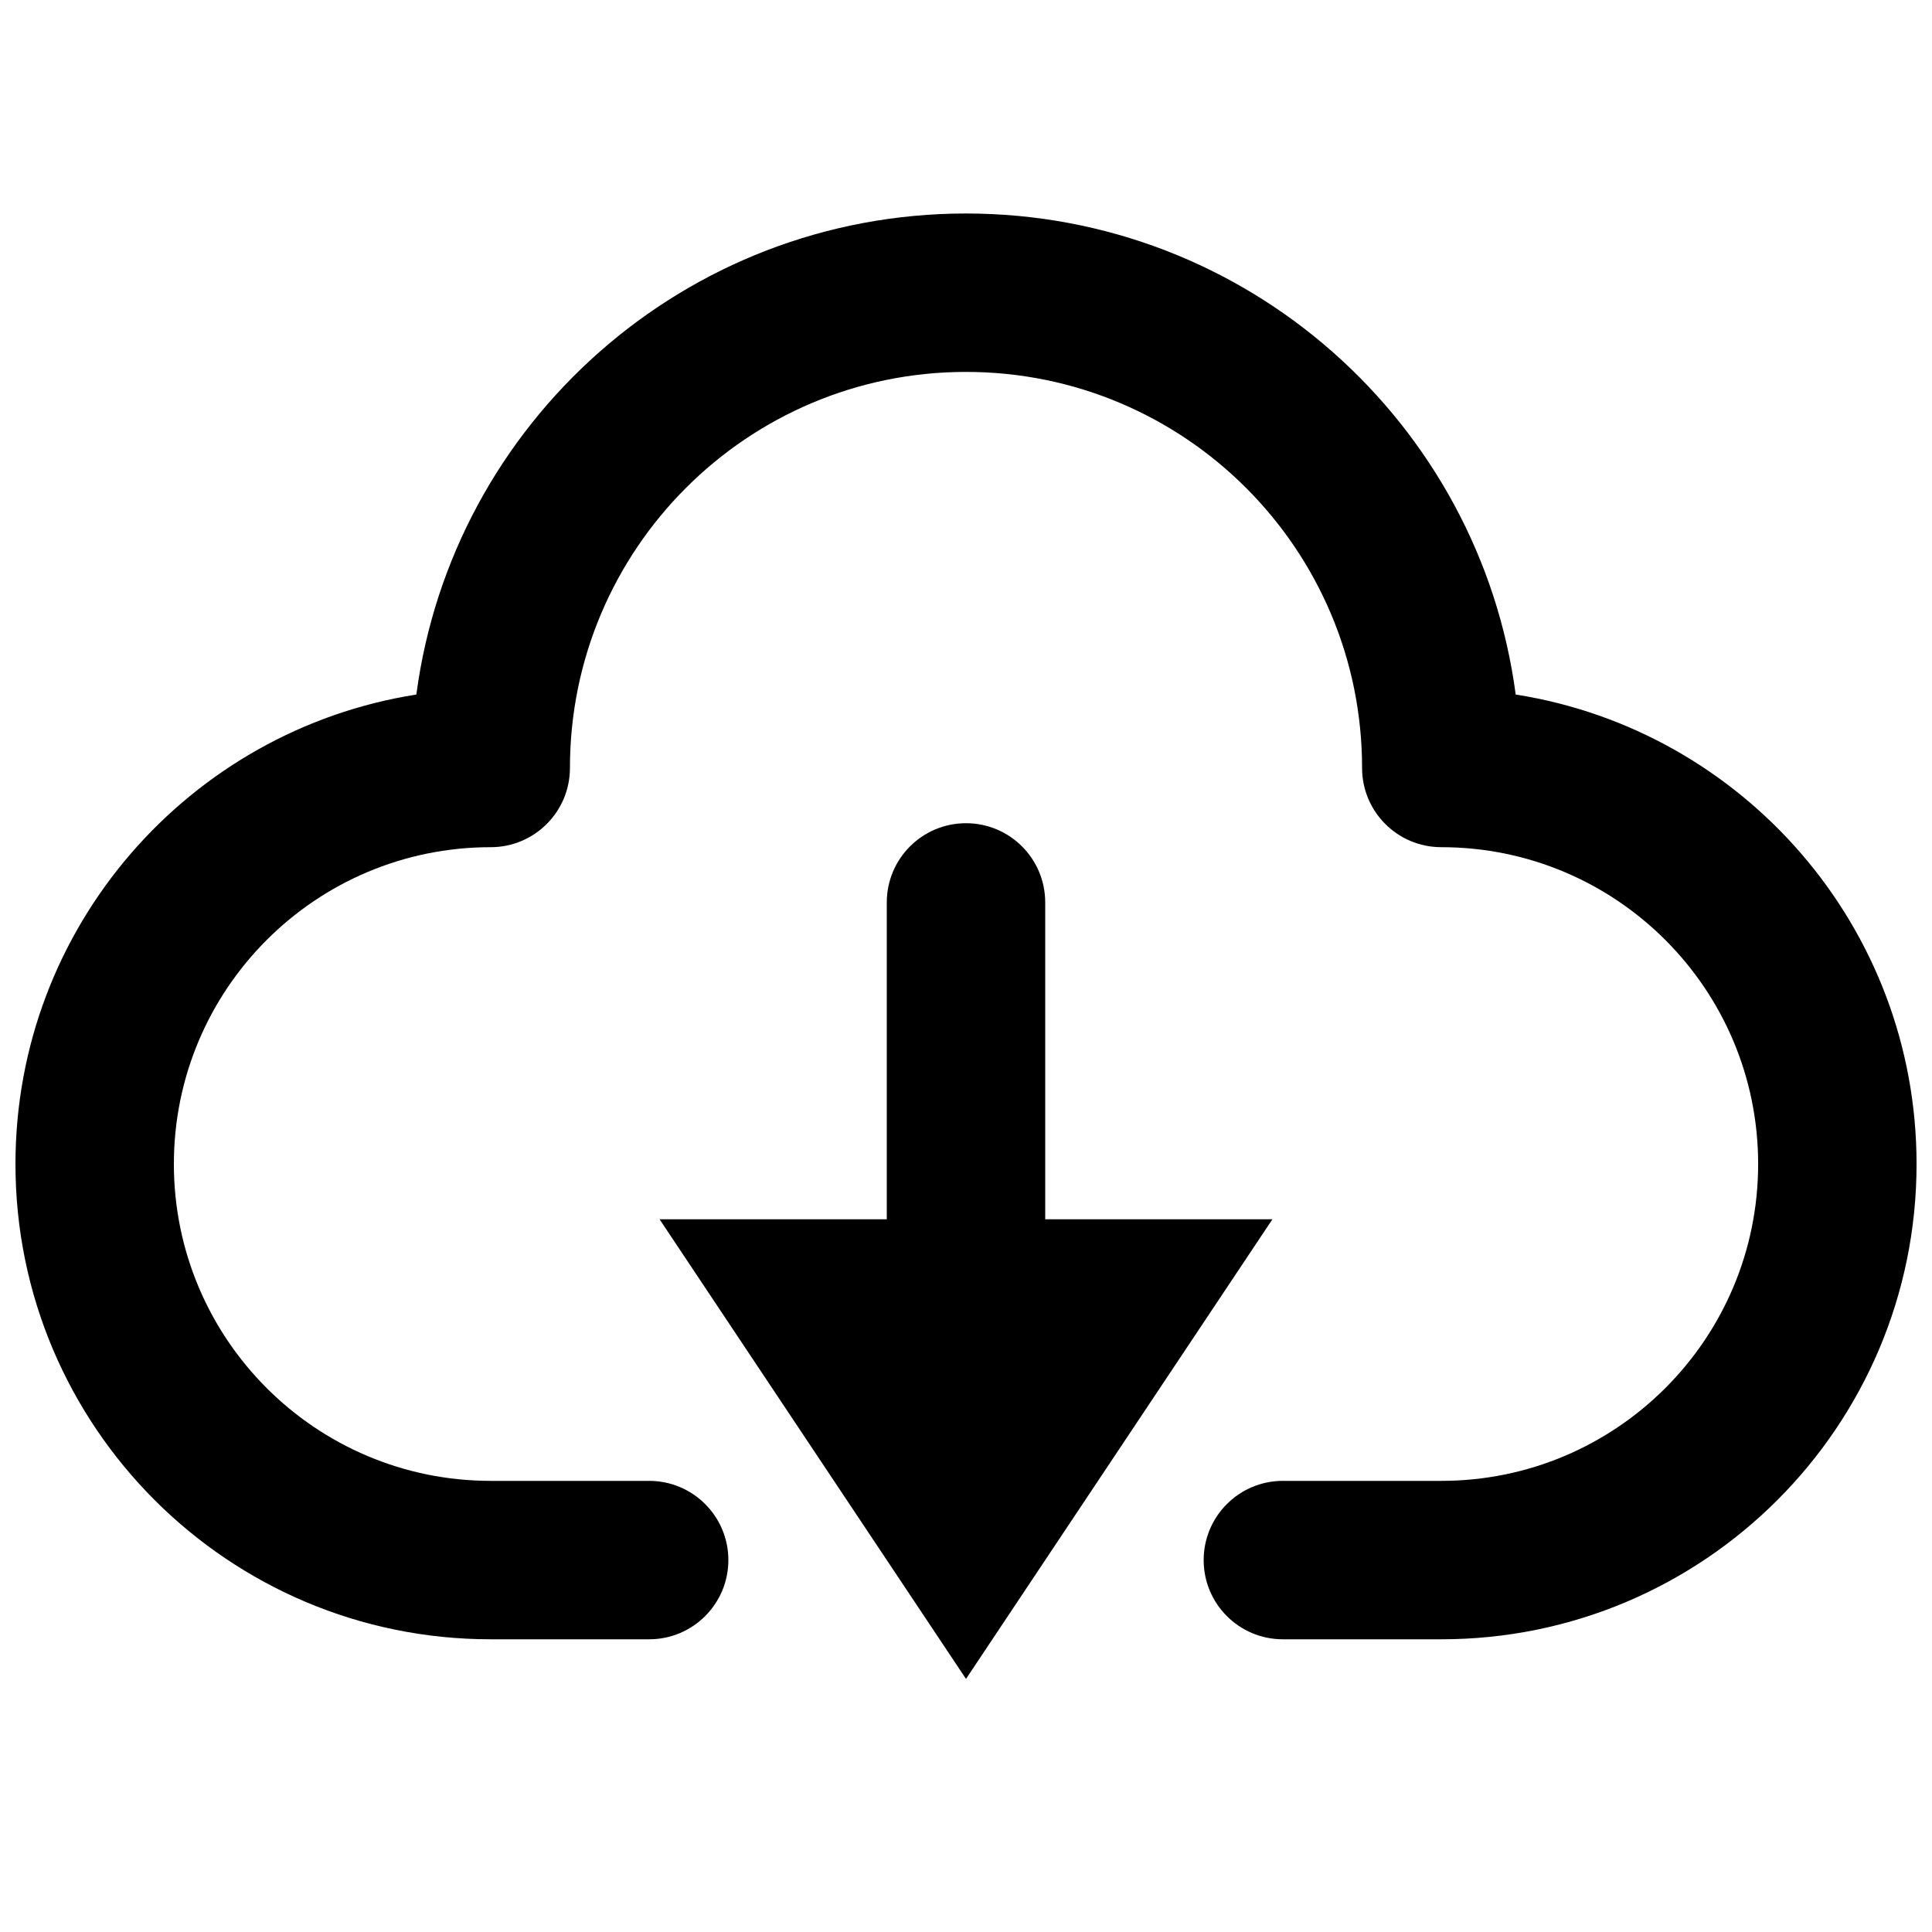
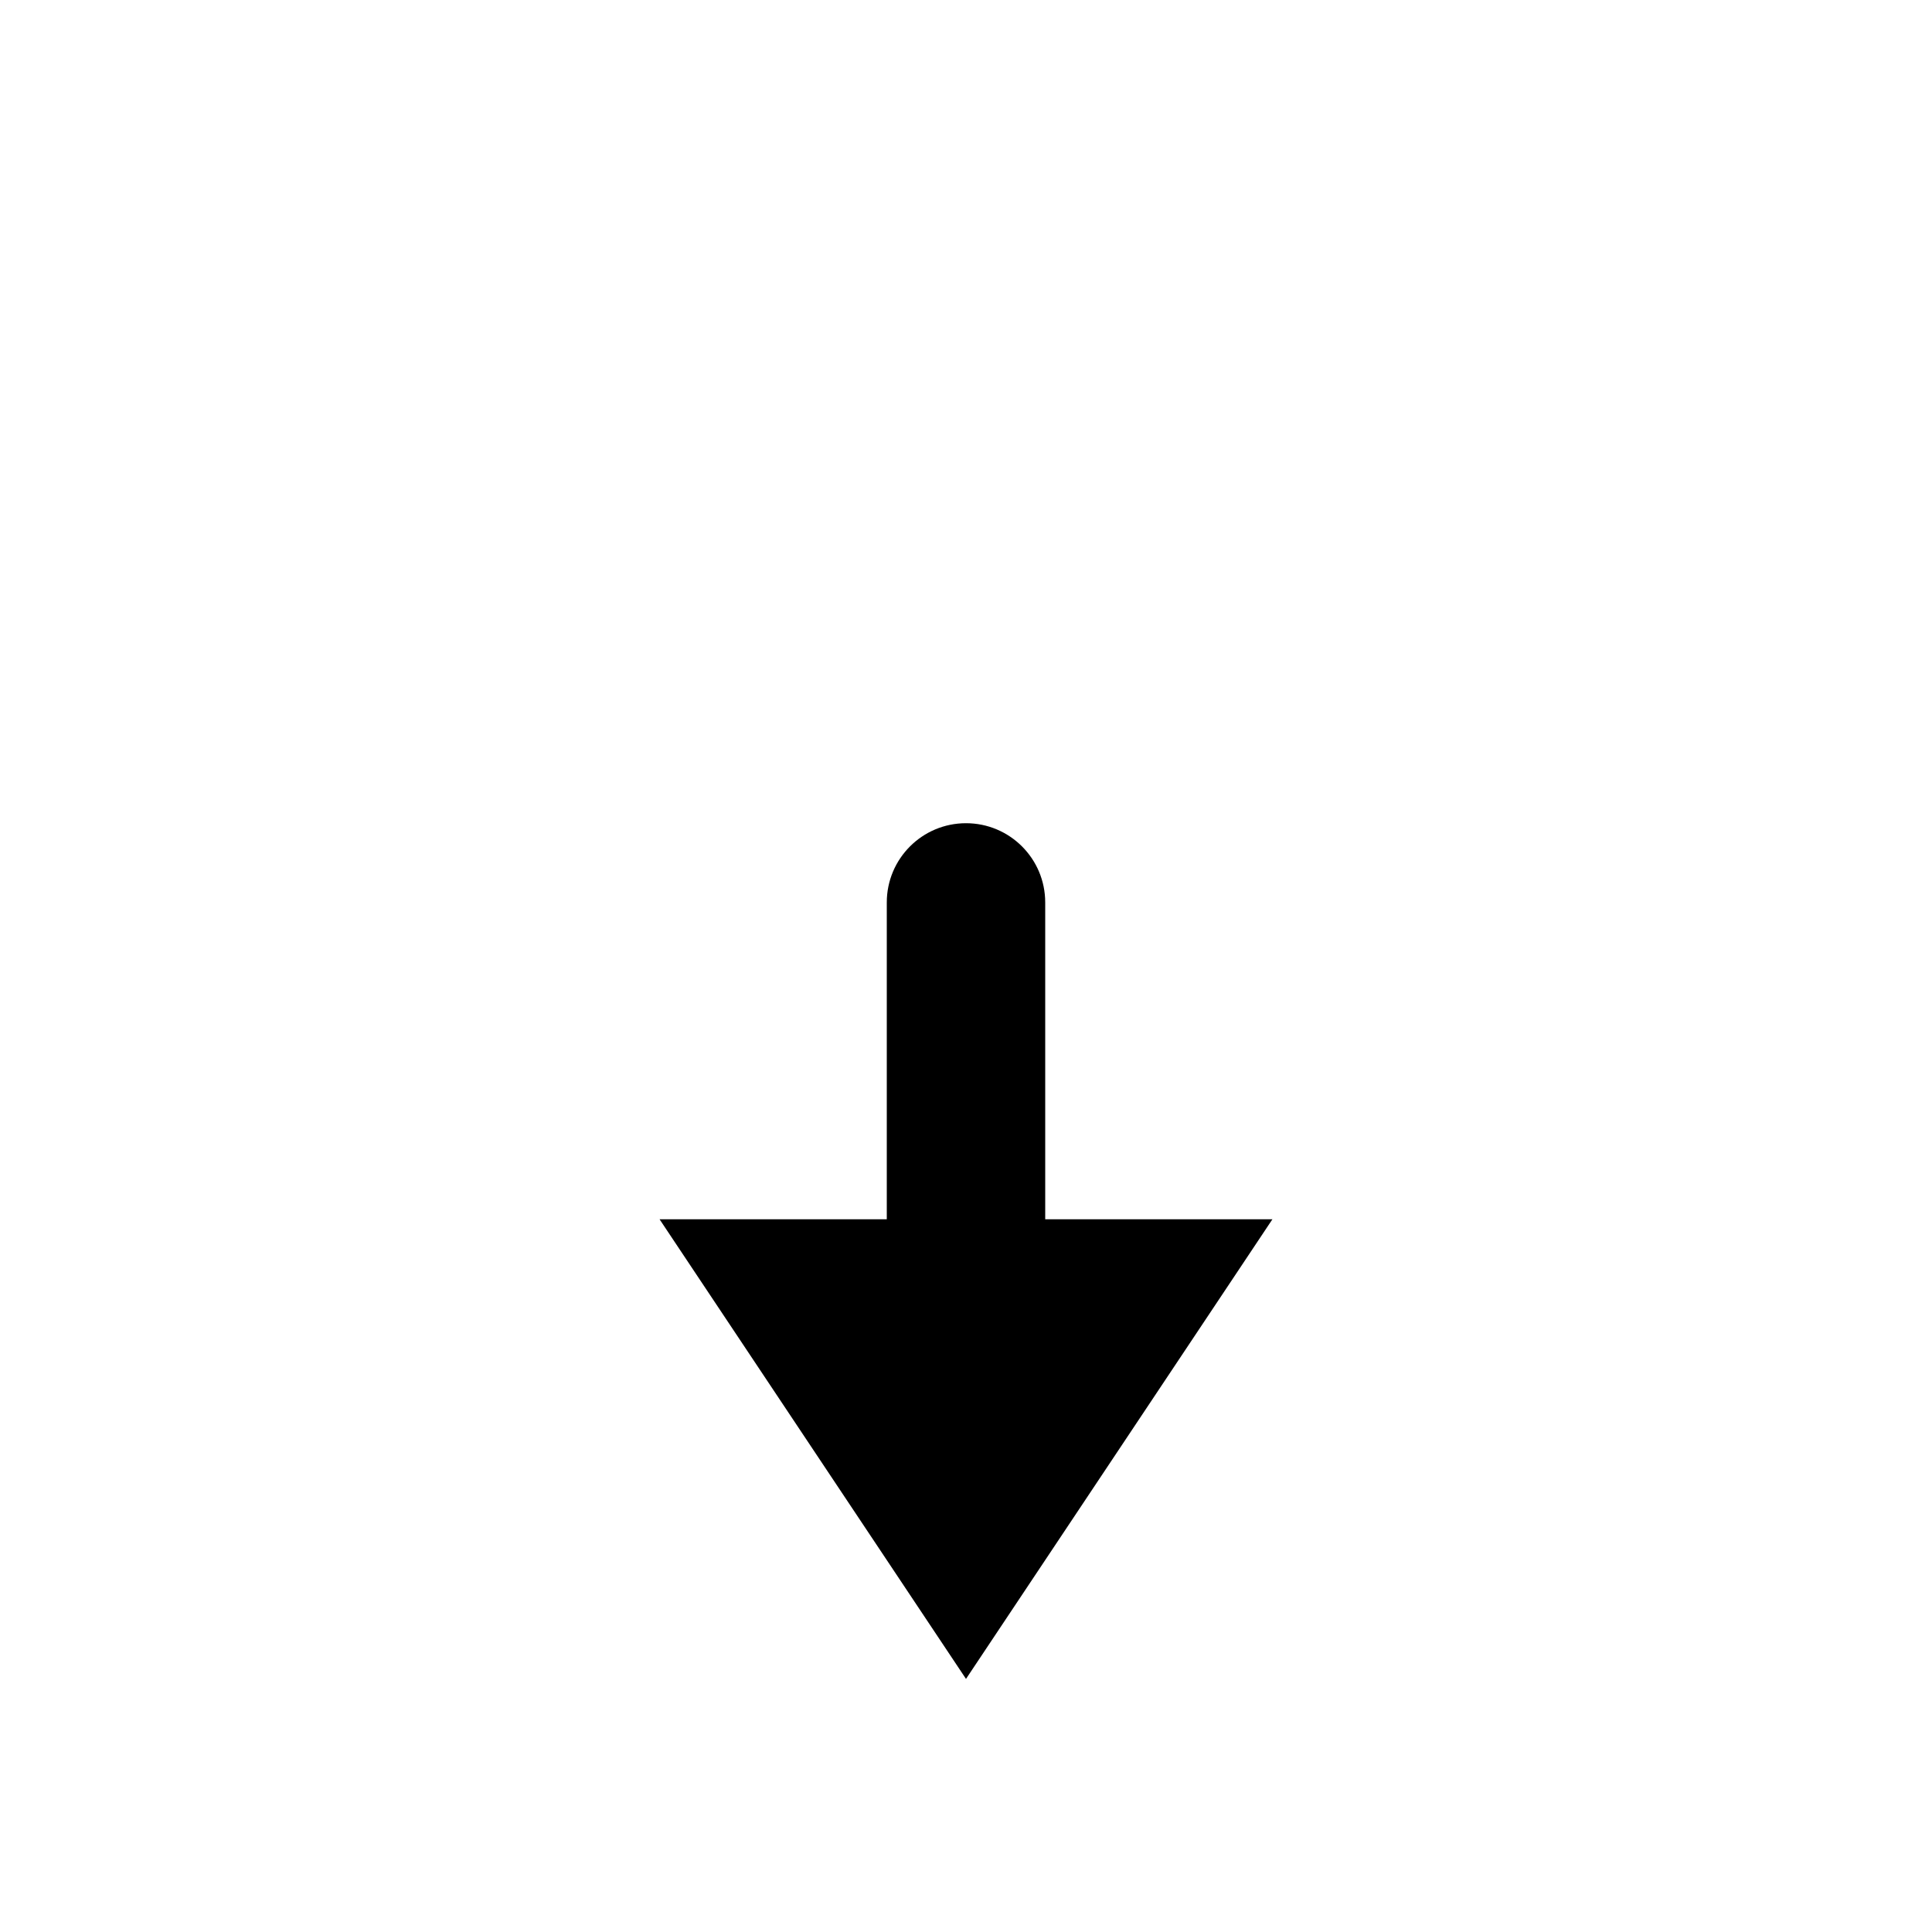
<svg xmlns="http://www.w3.org/2000/svg" width="800px" height="800px" version="1.1" viewBox="144 144 512 512">
  <defs>
    <clipPath id="a">
      <path d="m148.09 200h503.81v379h-503.81z" />
    </clipPath>
  </defs>
  <g clip-path="url(#a)">
-     <path d="m400 242.56c-57.969 0-104.96 46.992-104.96 104.96 0 11.594-9.398 20.992-20.992 20.992-46.375 0-83.969 37.594-83.969 83.969 0 46.371 37.594 83.965 83.969 83.965h41.984c11.594 0 20.992 9.398 20.992 20.992s-9.398 20.992-20.992 20.992h-41.984c-69.562 0-125.95-56.391-125.95-125.95 0-62.855 46.039-114.96 106.24-124.42 9.52-71.957 71.109-127.48 145.67-127.48s136.15 55.527 145.67 127.48c60.195 9.465 106.23 61.566 106.23 124.42 0 69.559-56.391 125.95-125.95 125.95h-41.984c-11.594 0-20.988-9.398-20.988-20.992s9.395-20.992 20.988-20.992h41.984c46.375 0 83.969-37.594 83.969-83.965 0-46.375-37.594-83.969-83.969-83.969-11.594 0-20.992-9.398-20.992-20.992 0-57.969-46.992-104.96-104.96-104.96z" fill-rule="evenodd" />
-   </g>
+     </g>
  <path d="m400 362.16c11.594 0 20.992 9.398 20.992 20.992v83.965h60.215l-81.207 121.81-81.211-121.81h60.219v-83.965c0-11.594 9.398-20.992 20.992-20.992z" fill-rule="evenodd" />
</svg>